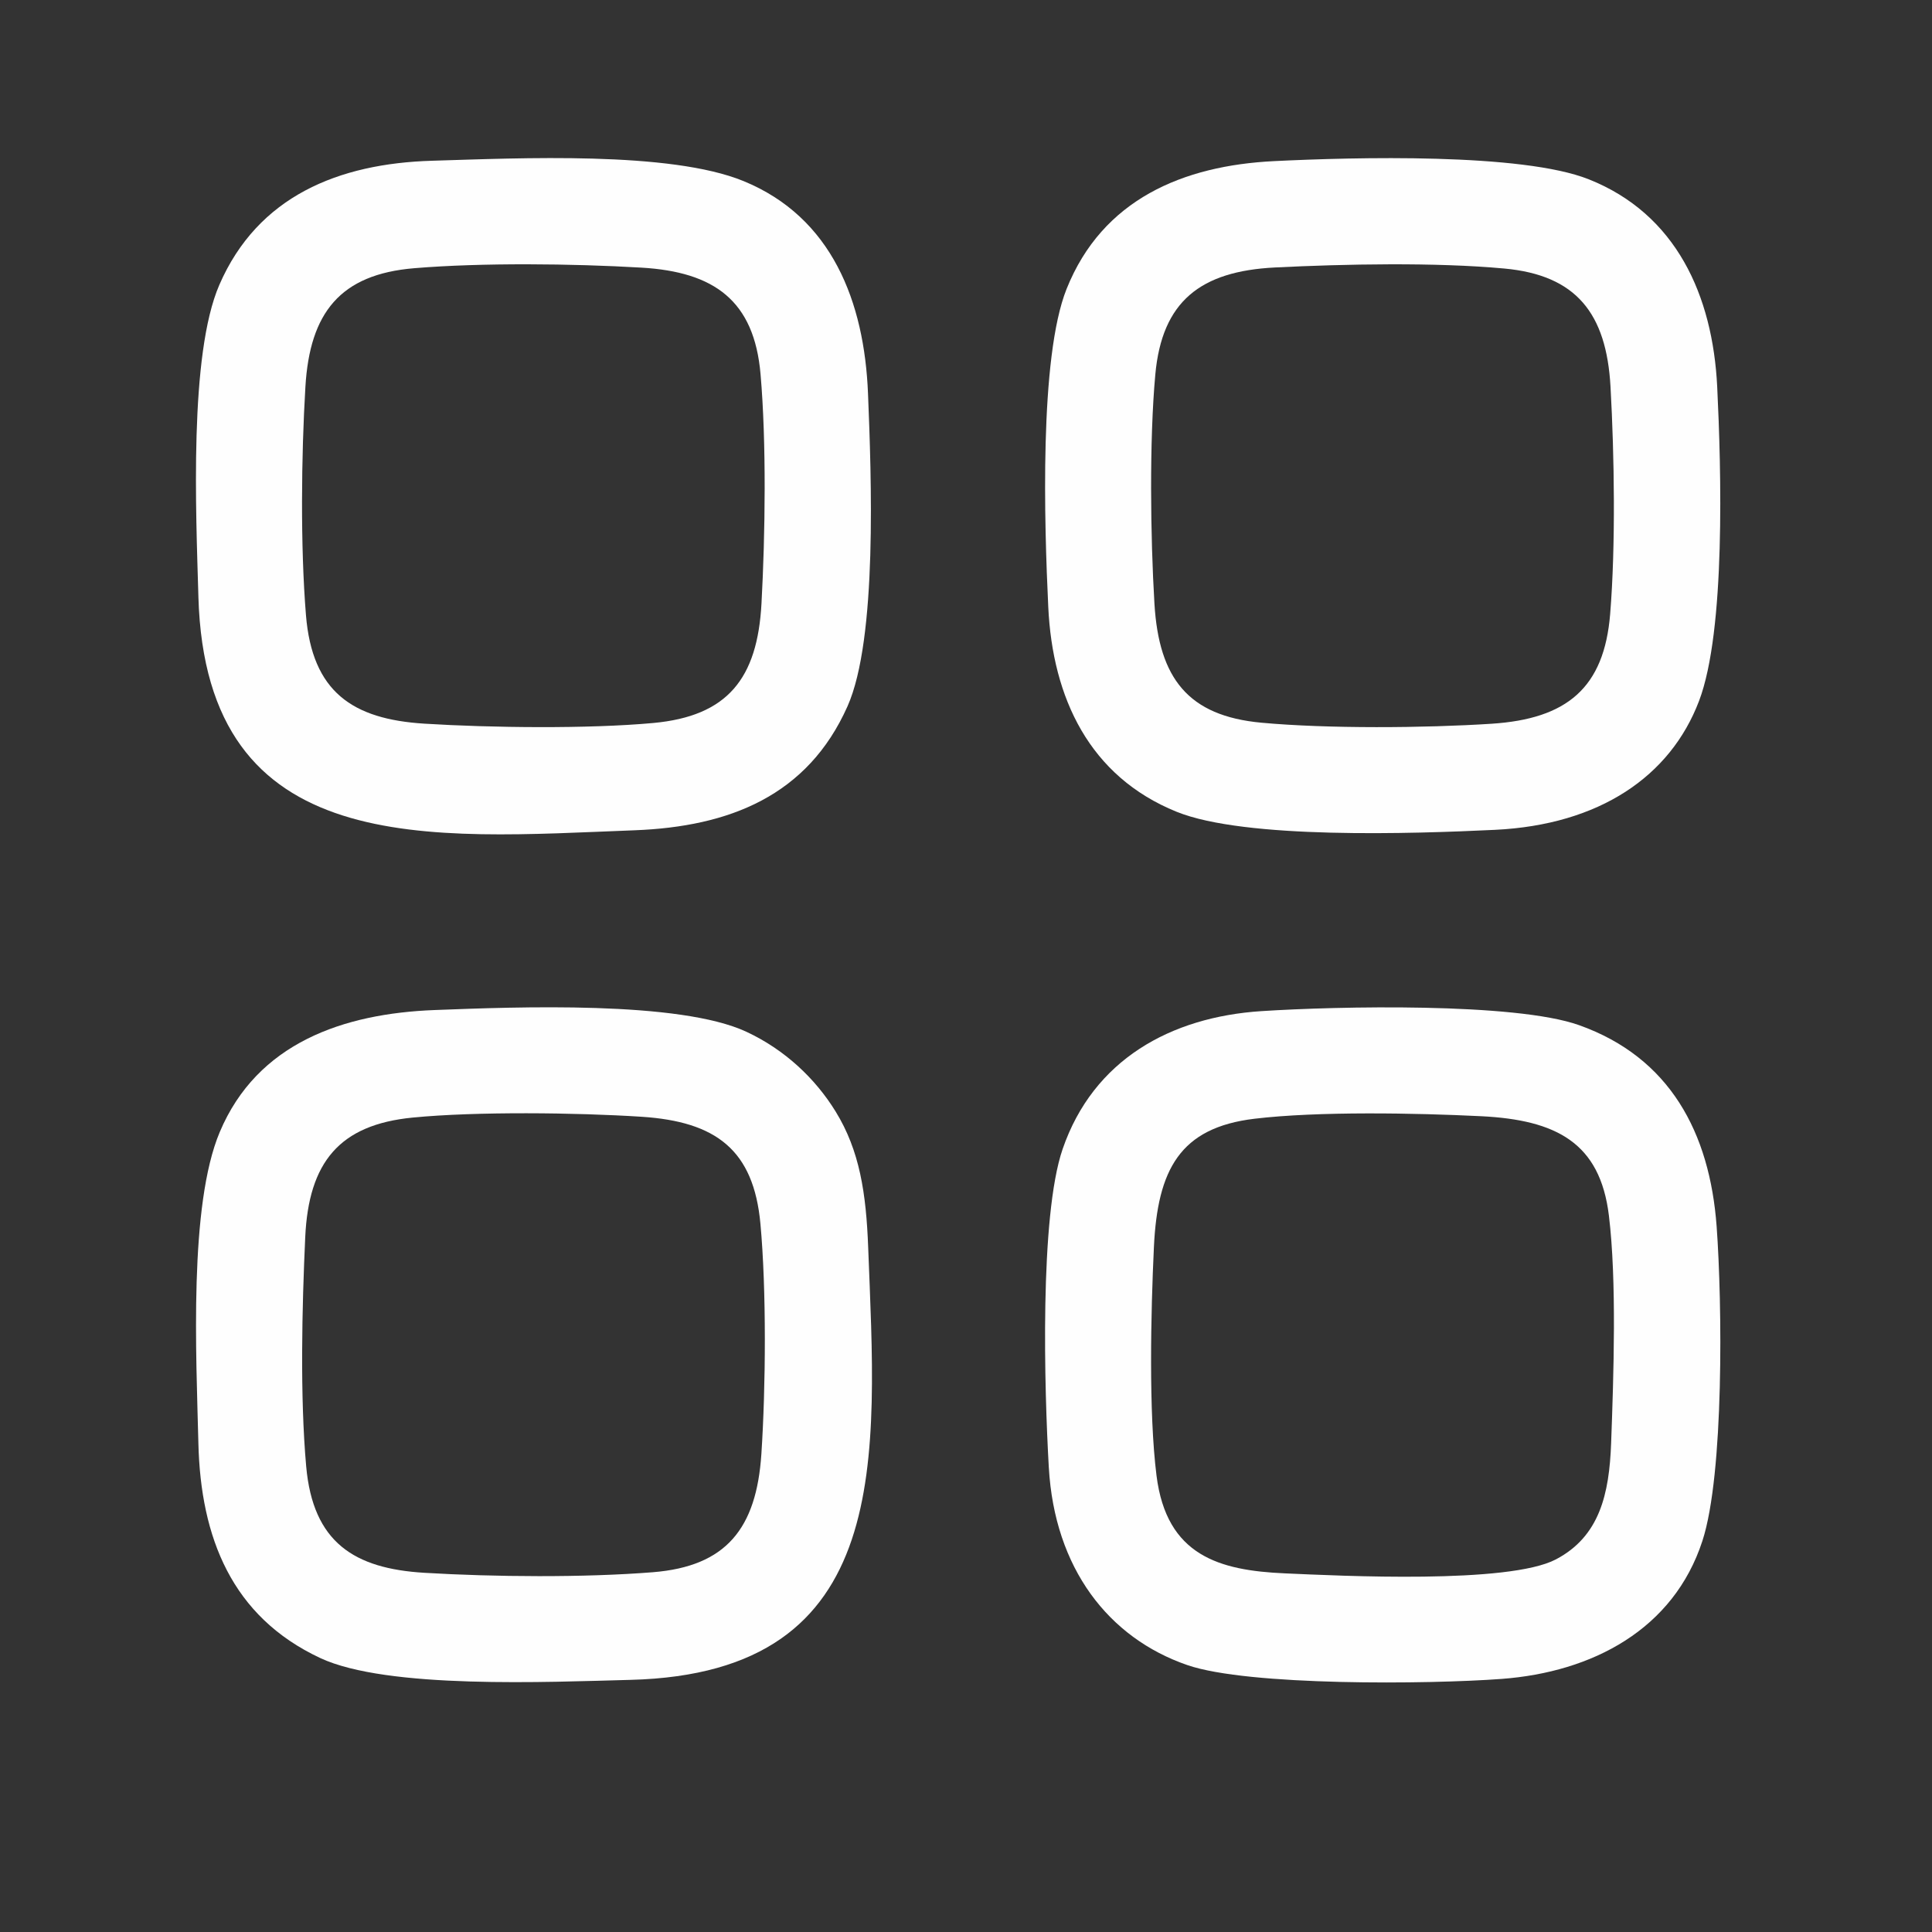
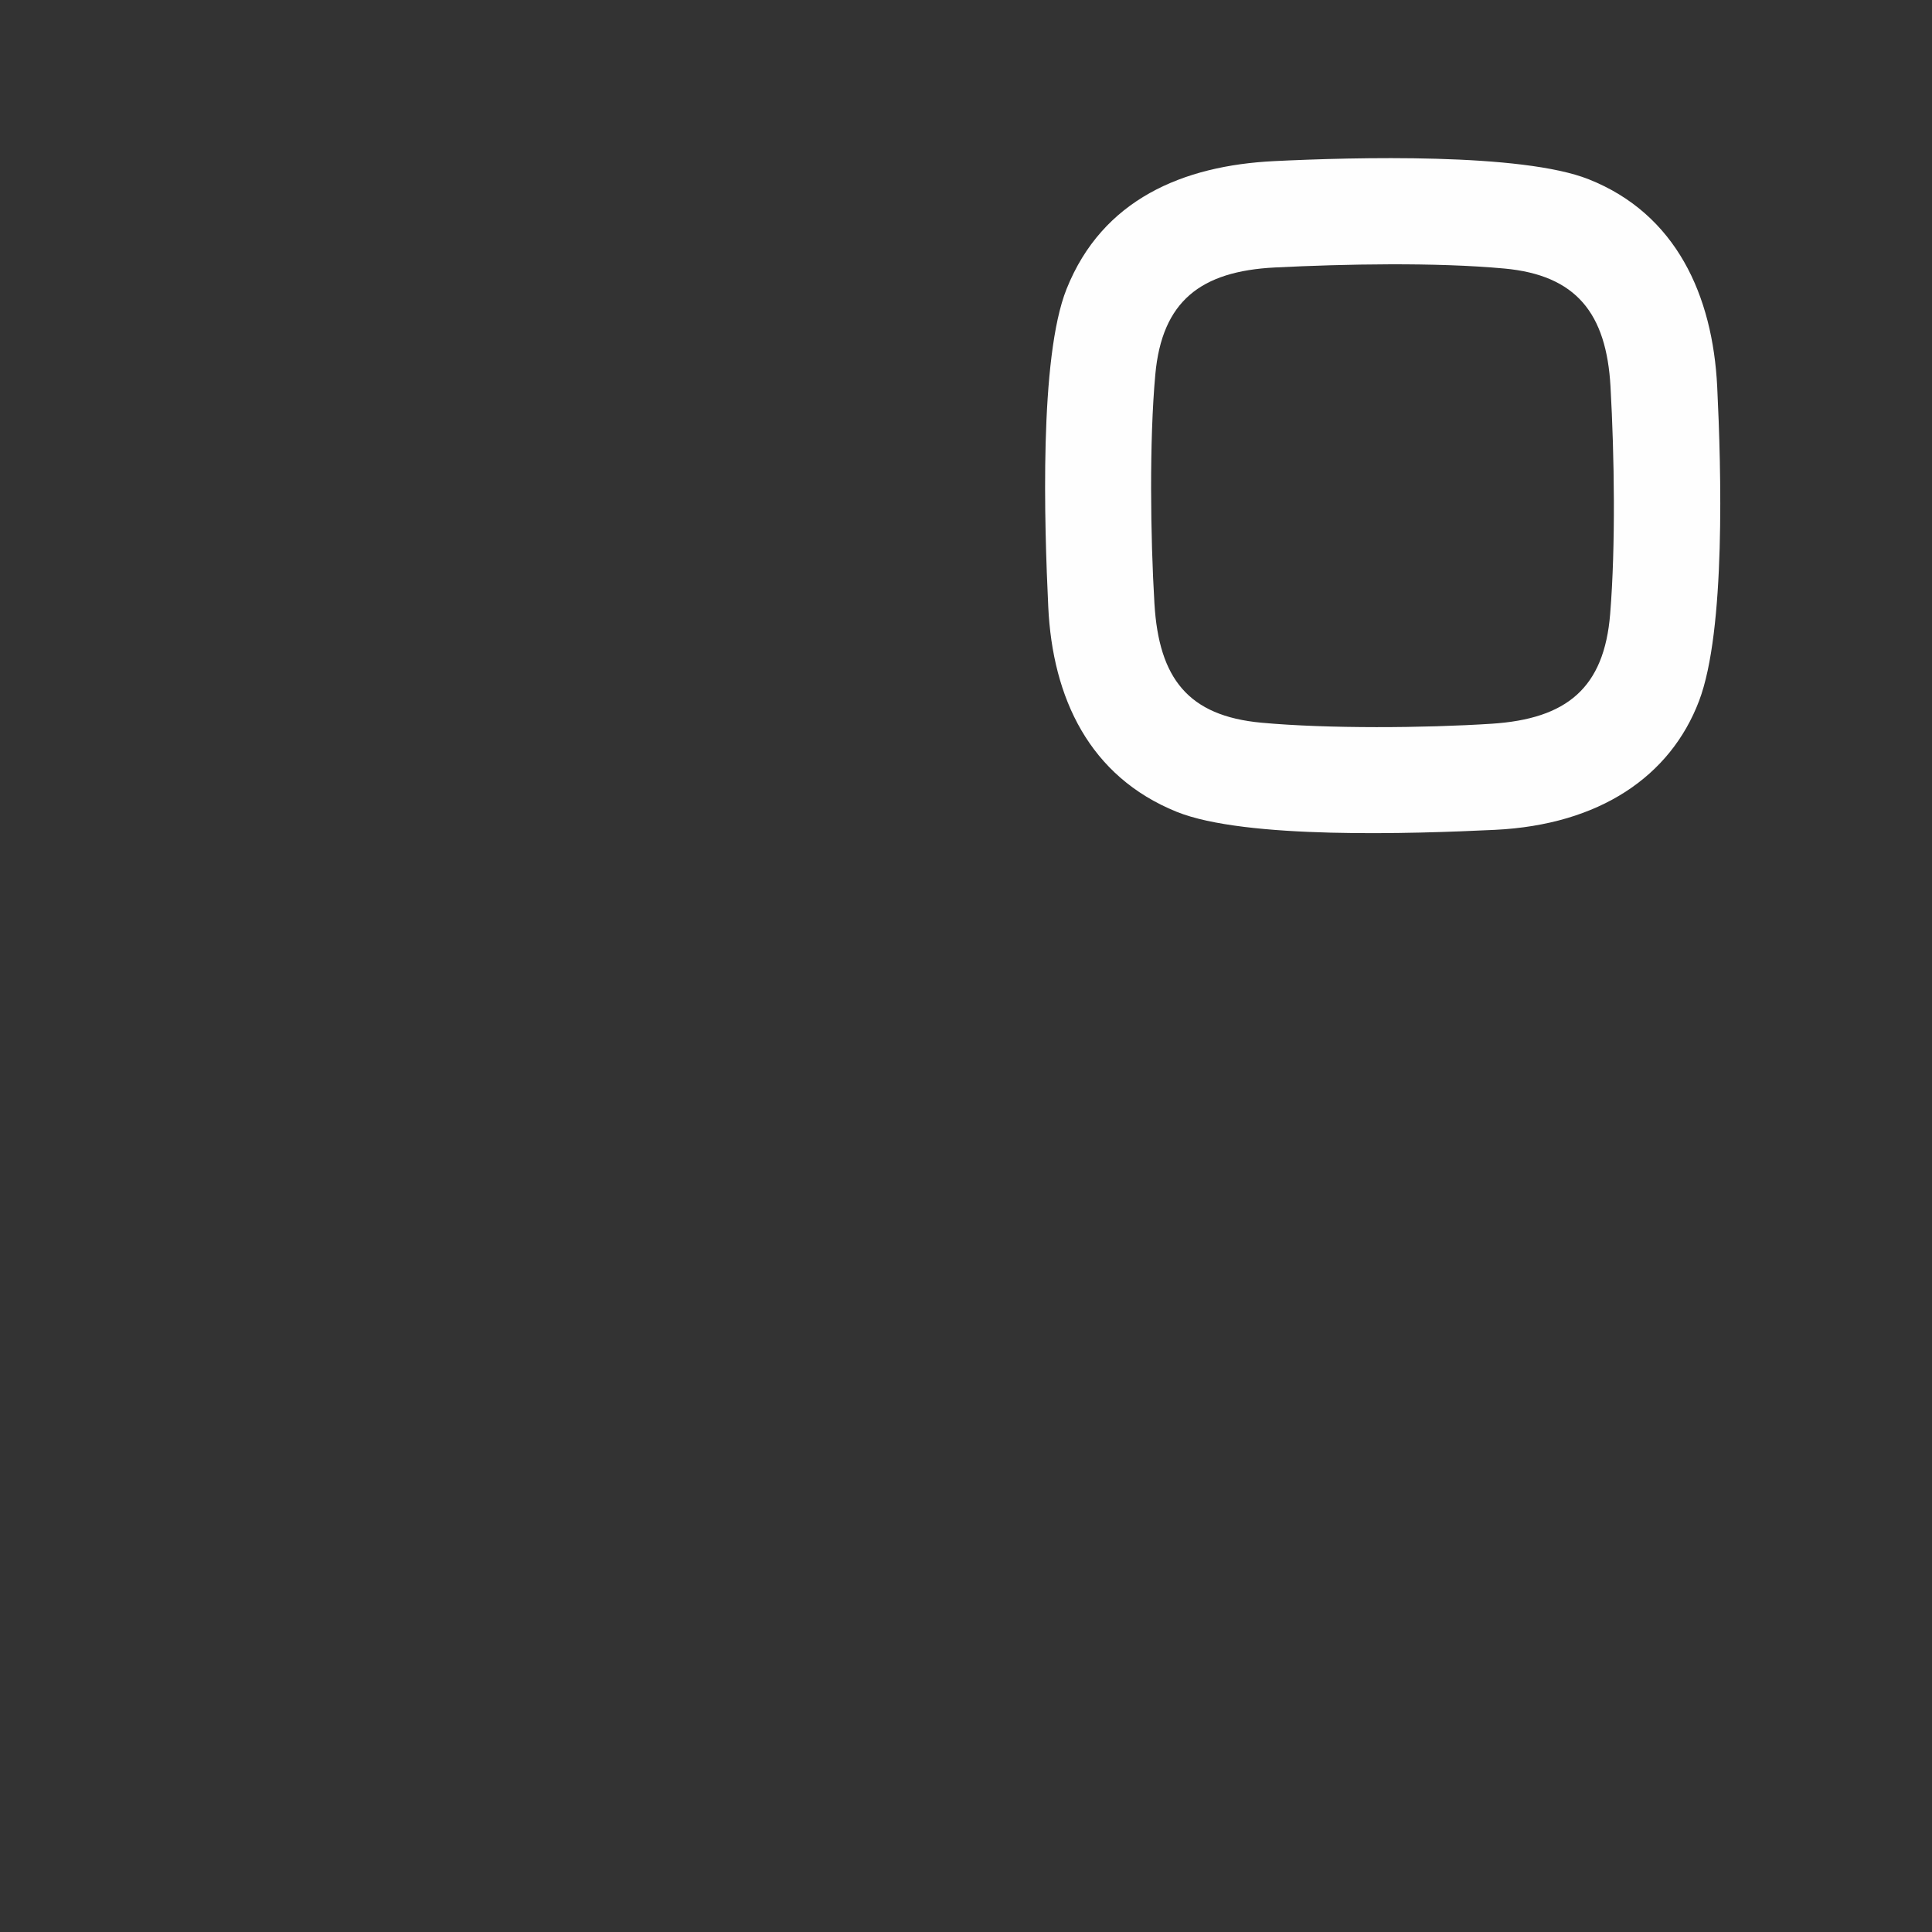
<svg xmlns="http://www.w3.org/2000/svg" xml:space="preserve" width="2.587in" height="2.587in" version="1.1" style="shape-rendering:geometricPrecision; text-rendering:geometricPrecision; image-rendering:optimizeQuality; fill-rule:evenodd; clip-rule:evenodd" viewBox="0 0 2587 2587">
  <rect x="0" y="0" width="2587" height="2587" fill="#333333" stroke="none" />
  <defs>
    <style type="text/css">
   
    .fil0 {fill:#FEFEFE}
   
  </style>
  </defs>
  <g id="Layer_x0020_1">
    <g id="_2616426857072">
-       <path class="fil0" d="M554.56 359.14c91.43,-7.56 212.08,-6.16 304.26,-0.78 97.74,5.69 151.02,44.26 159.56,142.54 7.98,91.9 6.3,214.64 1.27,307.29 -5.47,100.54 -45.44,150.79 -144.99,159.92 -87.1,7.99 -217.52,6.44 -306.43,0.89 -96.19,-6 -150.15,-42.5 -158.54,-145.31 -7.51,-92.18 -6.28,-213.02 -0.74,-305.9 5.91,-98.97 46.54,-150.44 145.61,-158.64zm-288.91 439.86c10.06,353.8 310.36,323.15 584.04,312.77 126.69,-4.8 231.69,-46 285.13,-165.98 40.35,-90.59 31.87,-309.42 27.47,-418.8 -4.93,-122.63 -48.15,-235.9 -166.58,-284.48 -98.72,-40.5 -299.9,-30.72 -417.11,-27.27 -125.27,3.69 -233.37,47.53 -284.87,166.12 -40.76,93.84 -31.28,304.68 -28.07,417.63z" />
-       <path class="fil0" d="M552.48 1496.48c85.28,-8.33 219.45,-6.73 306.44,-1.12 100.02,6.45 150.22,44.5 159.31,143.25 8.16,88.74 7.16,218.7 1.29,308.15 -6.56,99.97 -47.14,150.67 -145.37,158.5 -92.35,7.36 -212.8,6.35 -305.87,0.77 -93.93,-5.63 -149.22,-40.55 -158.3,-142.63 -8.35,-93.93 -5.62,-211.87 -1.27,-306.73 4.6,-100.43 45.83,-150.62 143.76,-160.19zm-286.83 436.27c3.07,125.97 44.65,231.88 162.99,287.33 89.7,42.04 305.5,32.12 415.79,29.3 354.58,-9.09 328.83,-298.14 318.08,-579.35 -2.75,-71.98 -11.23,-129.19 -43.65,-181.78 -27.26,-44.22 -68.02,-82.7 -119.33,-106.64 -89.85,-41.91 -308.13,-33.32 -417.37,-29.15 -122.56,4.67 -237.67,44.13 -287.89,163.35 -41.53,98.6 -31.51,298.31 -28.62,416.94z" />
      <path class="fil0" d="M2156.06 822.05c-8.02,99.19 -57.97,140.54 -158.79,147.06 -89.47,5.78 -219.42,6.79 -308.18,-1.39 -98.04,-9.02 -137.29,-59.31 -143.26,-159.37 -5.37,-89.9 -6.94,-218.28 1.18,-307.01 8.96,-97.93 60.57,-138.2 160.23,-143.19 93.38,-4.66 214.65,-7.09 307.04,1.41 96.33,8.85 136.76,59.97 142.24,158.22 5.17,92.72 6.97,212.47 -0.46,304.28zm-449.96 -606.31c-121.83,5.97 -229.91,51.15 -277.91,171.16 -36.83,92.08 -29.75,315.2 -24.54,425.78 5.76,122 55.13,227.04 171.88,274.32 91.54,37.07 316.94,29.44 426.28,24.18 139.91,-6.74 234.83,-71.53 273.24,-172.55 35.84,-94.25 29.7,-311.17 24.34,-420.6 -6,-122.38 -54.89,-231.43 -172.06,-277.96 -89.55,-35.55 -313.91,-29.6 -421.24,-24.33z" />
-       <path class="fil0" d="M1679.85 1498.02c85.17,-10.16 215.83,-7.72 303.54,-3.37 100.62,4.99 159.12,35.6 170.96,132.94 10.65,87.57 6.31,214.48 2.99,304.87 -2.5,68 -15.31,124.82 -73.93,155.59 -63.5,33.33 -287.93,22.03 -363.03,18.72 -87.77,-3.87 -158.31,-23.72 -171.76,-130.78 -10.67,-84.86 -7.61,-218.89 -3.51,-306.01 4.88,-103.75 34.66,-160.02 134.75,-171.96zm-275.45 466.99c7.74,135.09 79.96,228.22 185.48,264.59 81.72,28.17 323.76,25.78 420.98,18.5 121.48,-9.11 230.13,-66.22 268.74,-184.89 29.09,-89.39 26.52,-318.44 19.04,-420.79 -9.21,-125.96 -62.8,-226.49 -184.19,-269.7 -85.76,-30.53 -324.2,-25.38 -425.3,-18.8 -121.61,7.91 -225.08,65.04 -266.23,184.61 -31.11,90.43 -24.5,322.28 -18.53,426.48z" />
    </g>
  </g>
</svg>